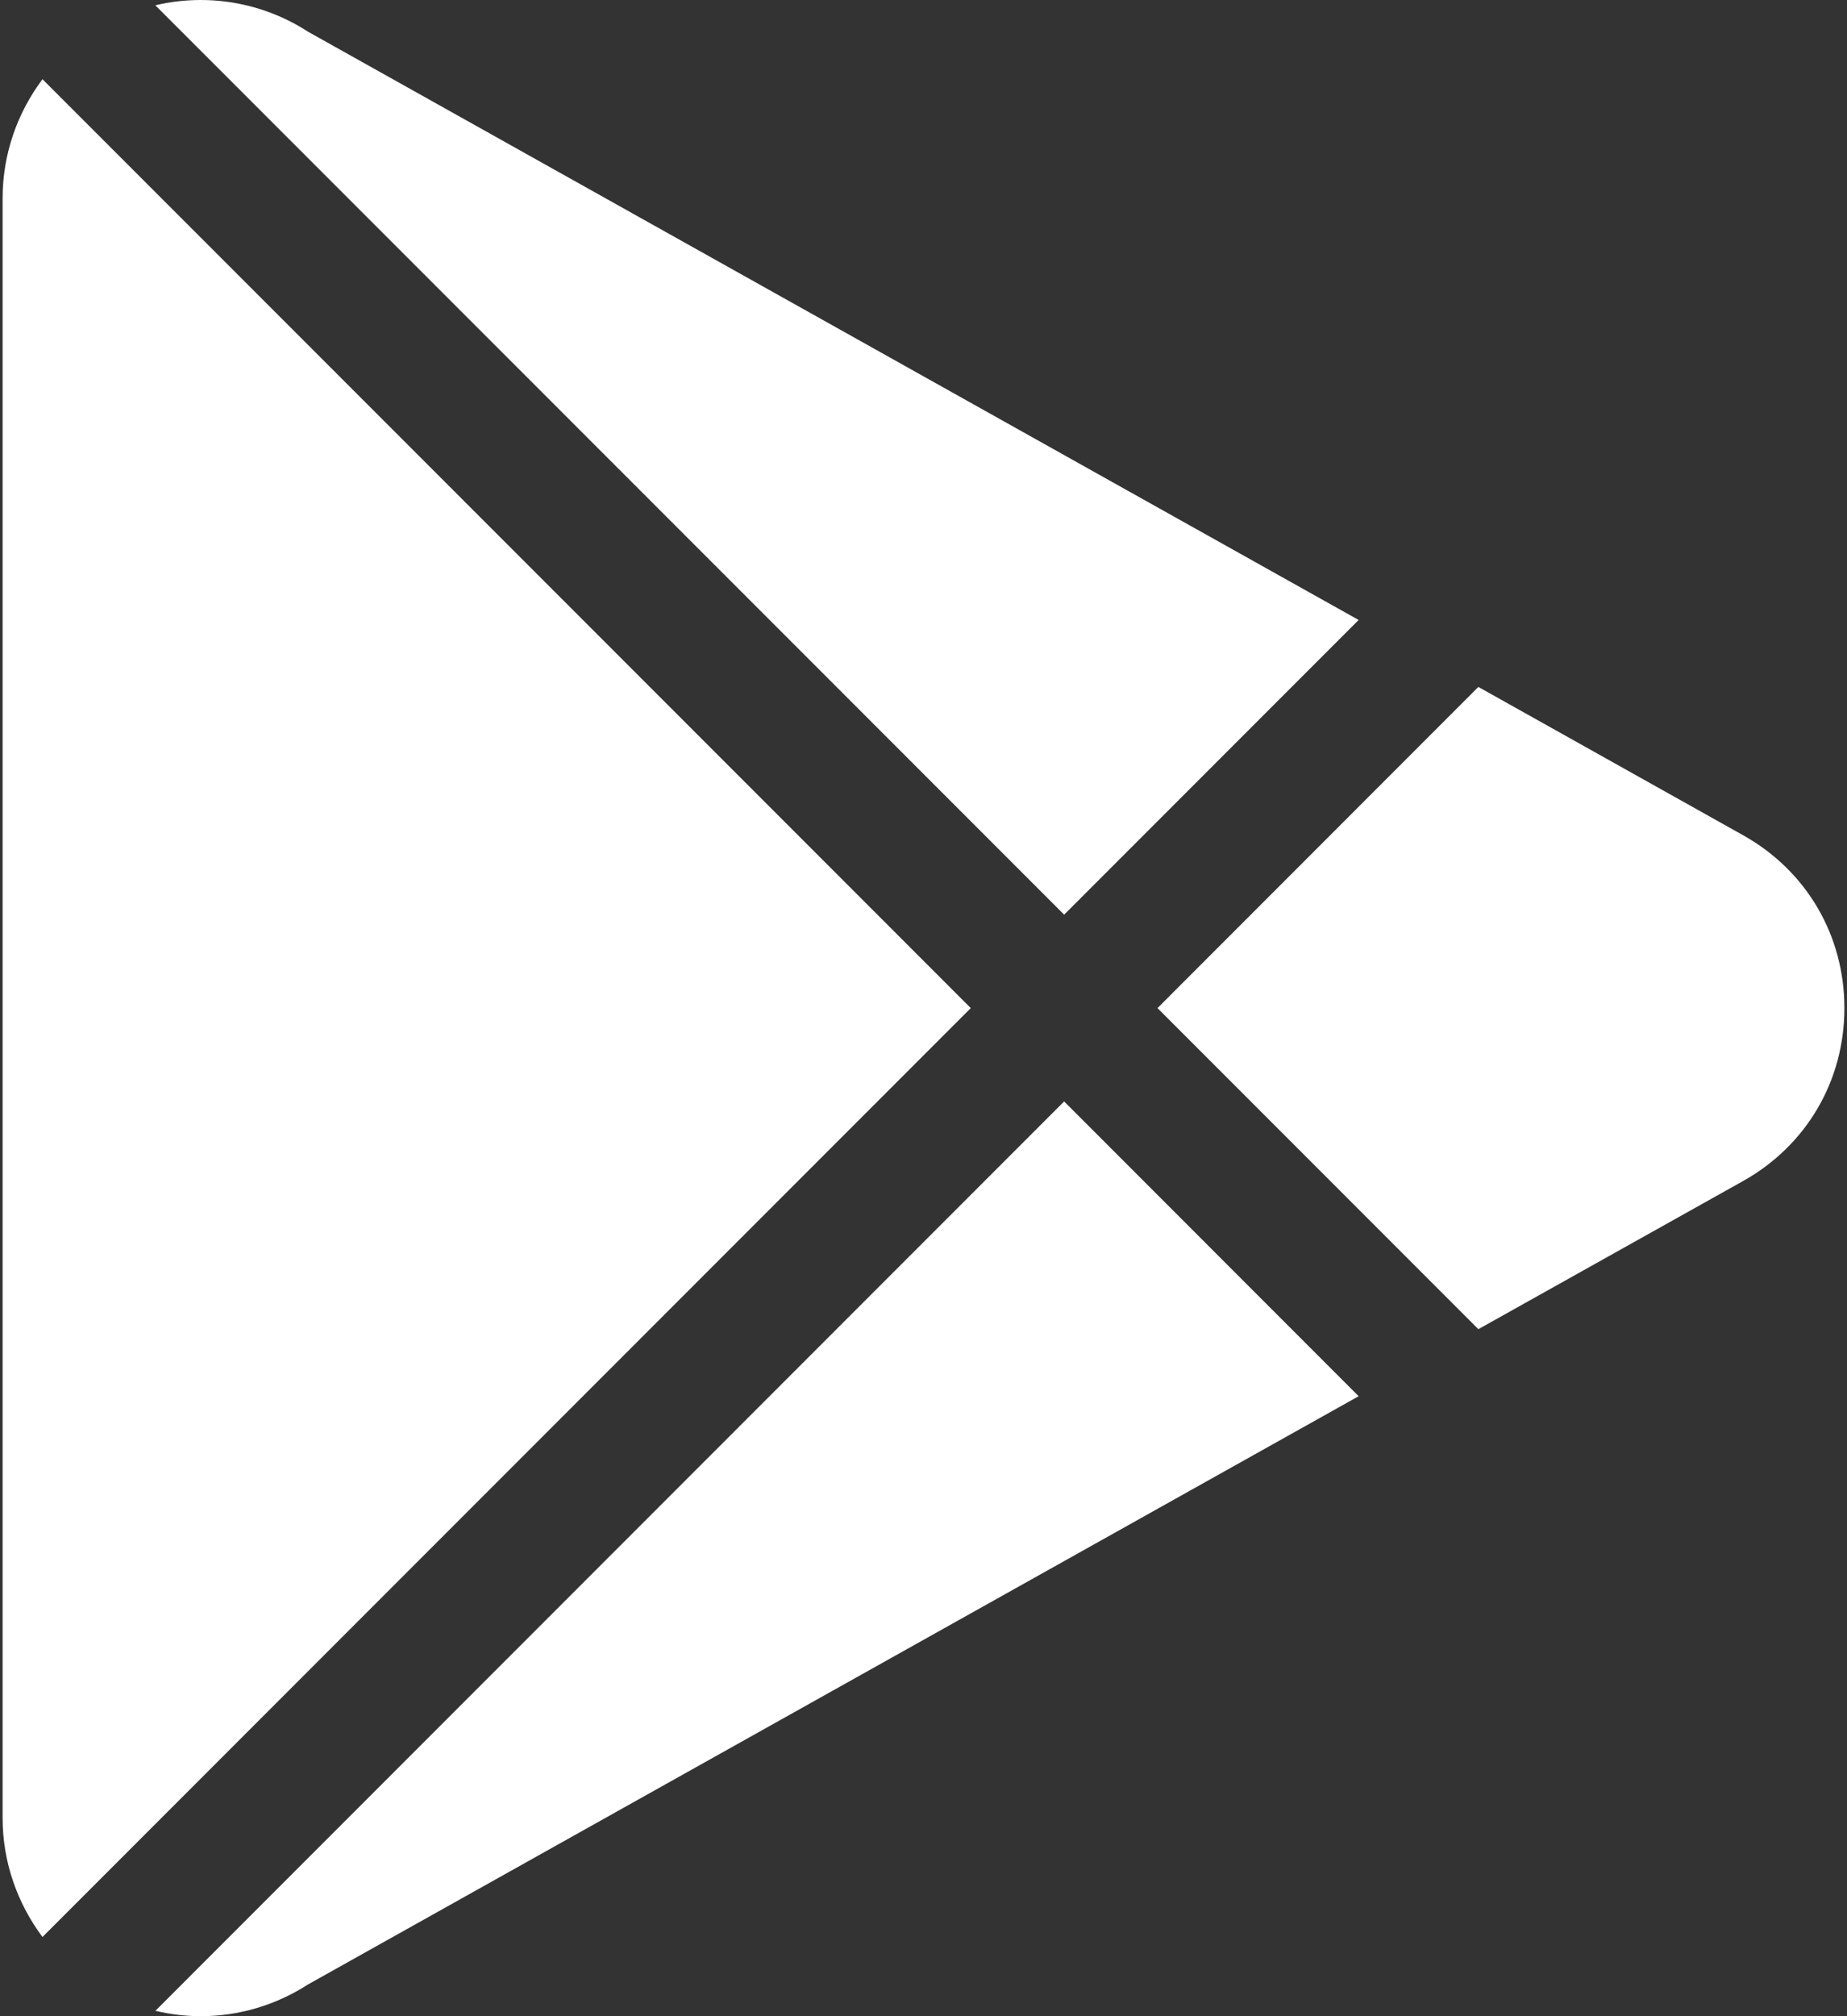
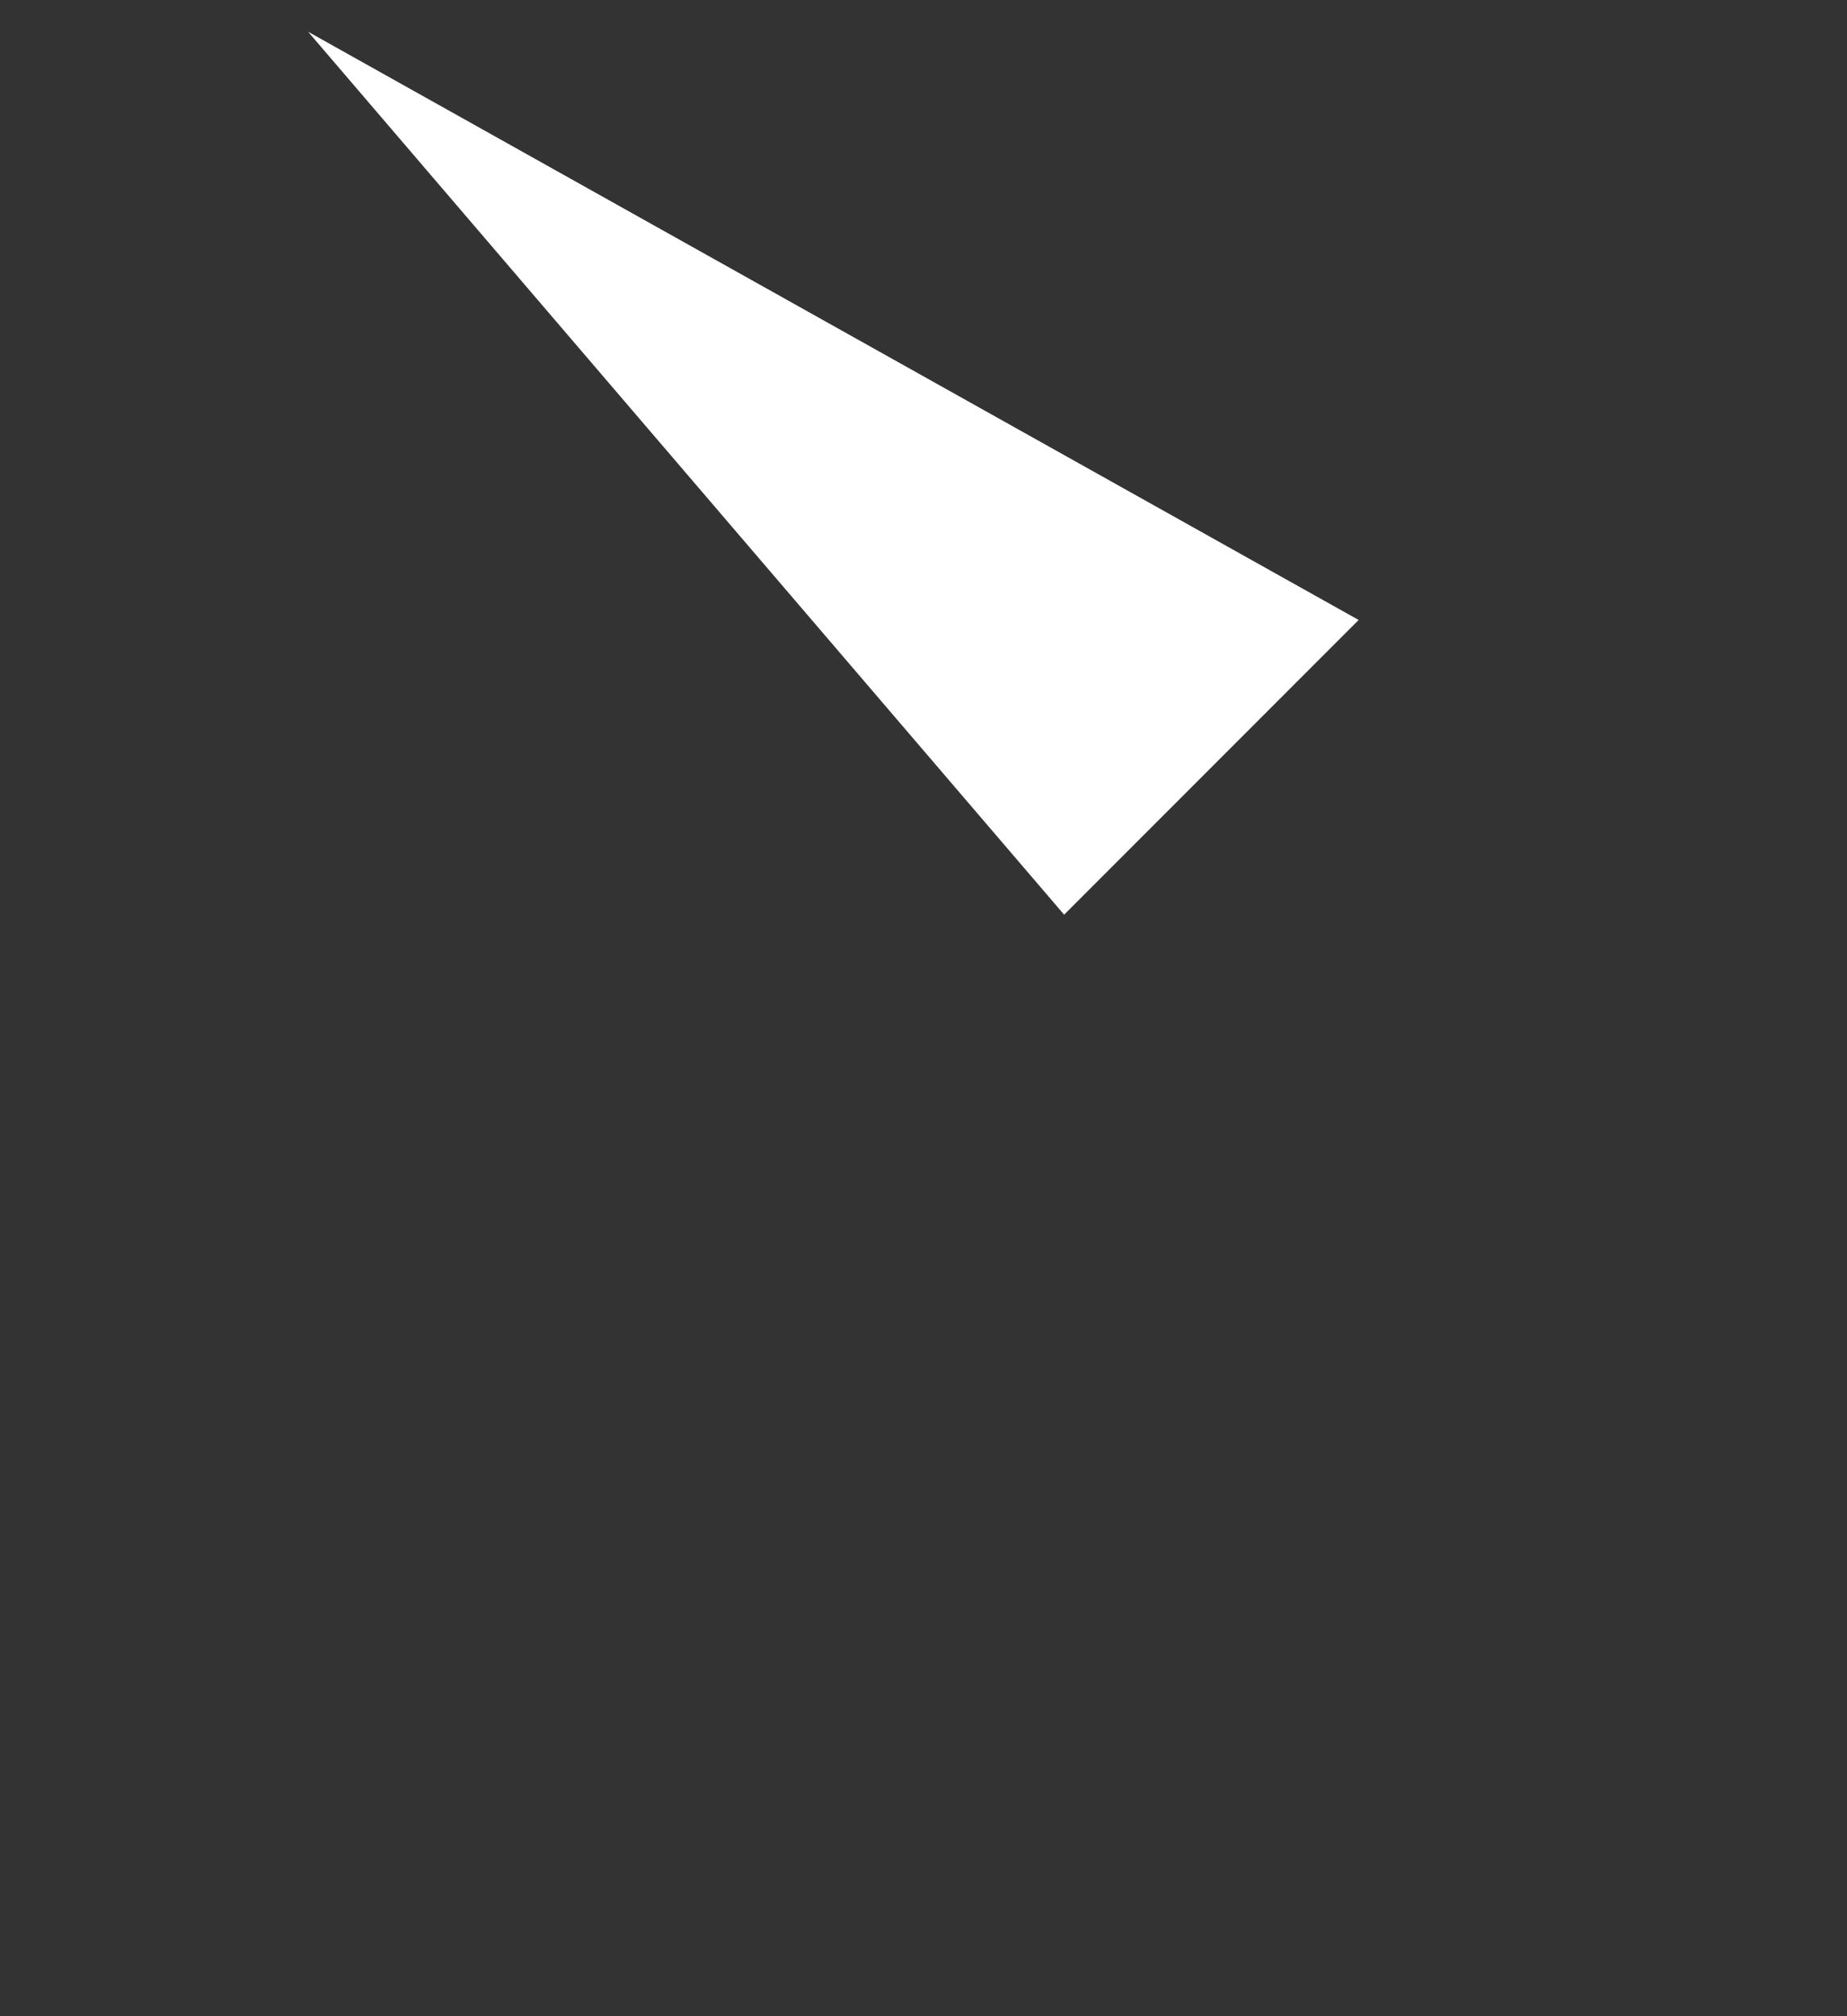
<svg xmlns="http://www.w3.org/2000/svg" width="22" height="24" viewBox="0 0 22 24" fill="none">
  <rect x="0" y="0" width="22" height="24" fill="#333333" stroke="none" />
-   <path d="M3.67 0.378C3.123 0.024 2.466 -0.082 1.85 0.063L12.675 10.888L16.183 7.38L3.67 0.378Z" fill="white" />
-   <path d="M0.506 0.943C0.205 1.344 0.031 1.837 0.031 2.359V21.641C0.031 22.162 0.205 22.655 0.506 23.057L11.563 12L0.506 0.943Z" fill="white" />
-   <path d="M20.762 9.942L17.609 8.177L13.787 12L17.609 15.822L20.763 14.058C21.518 13.635 21.969 12.865 21.969 12C21.969 11.134 21.518 10.365 20.762 9.942Z" fill="white" />
-   <path d="M12.675 13.111L1.851 23.936C2.028 23.977 2.209 24 2.389 24C2.836 24 3.28 23.873 3.669 23.622L16.183 16.62L12.675 13.111Z" fill="white" />
+   <path d="M3.67 0.378L12.675 10.888L16.183 7.38L3.67 0.378Z" fill="white" />
</svg>